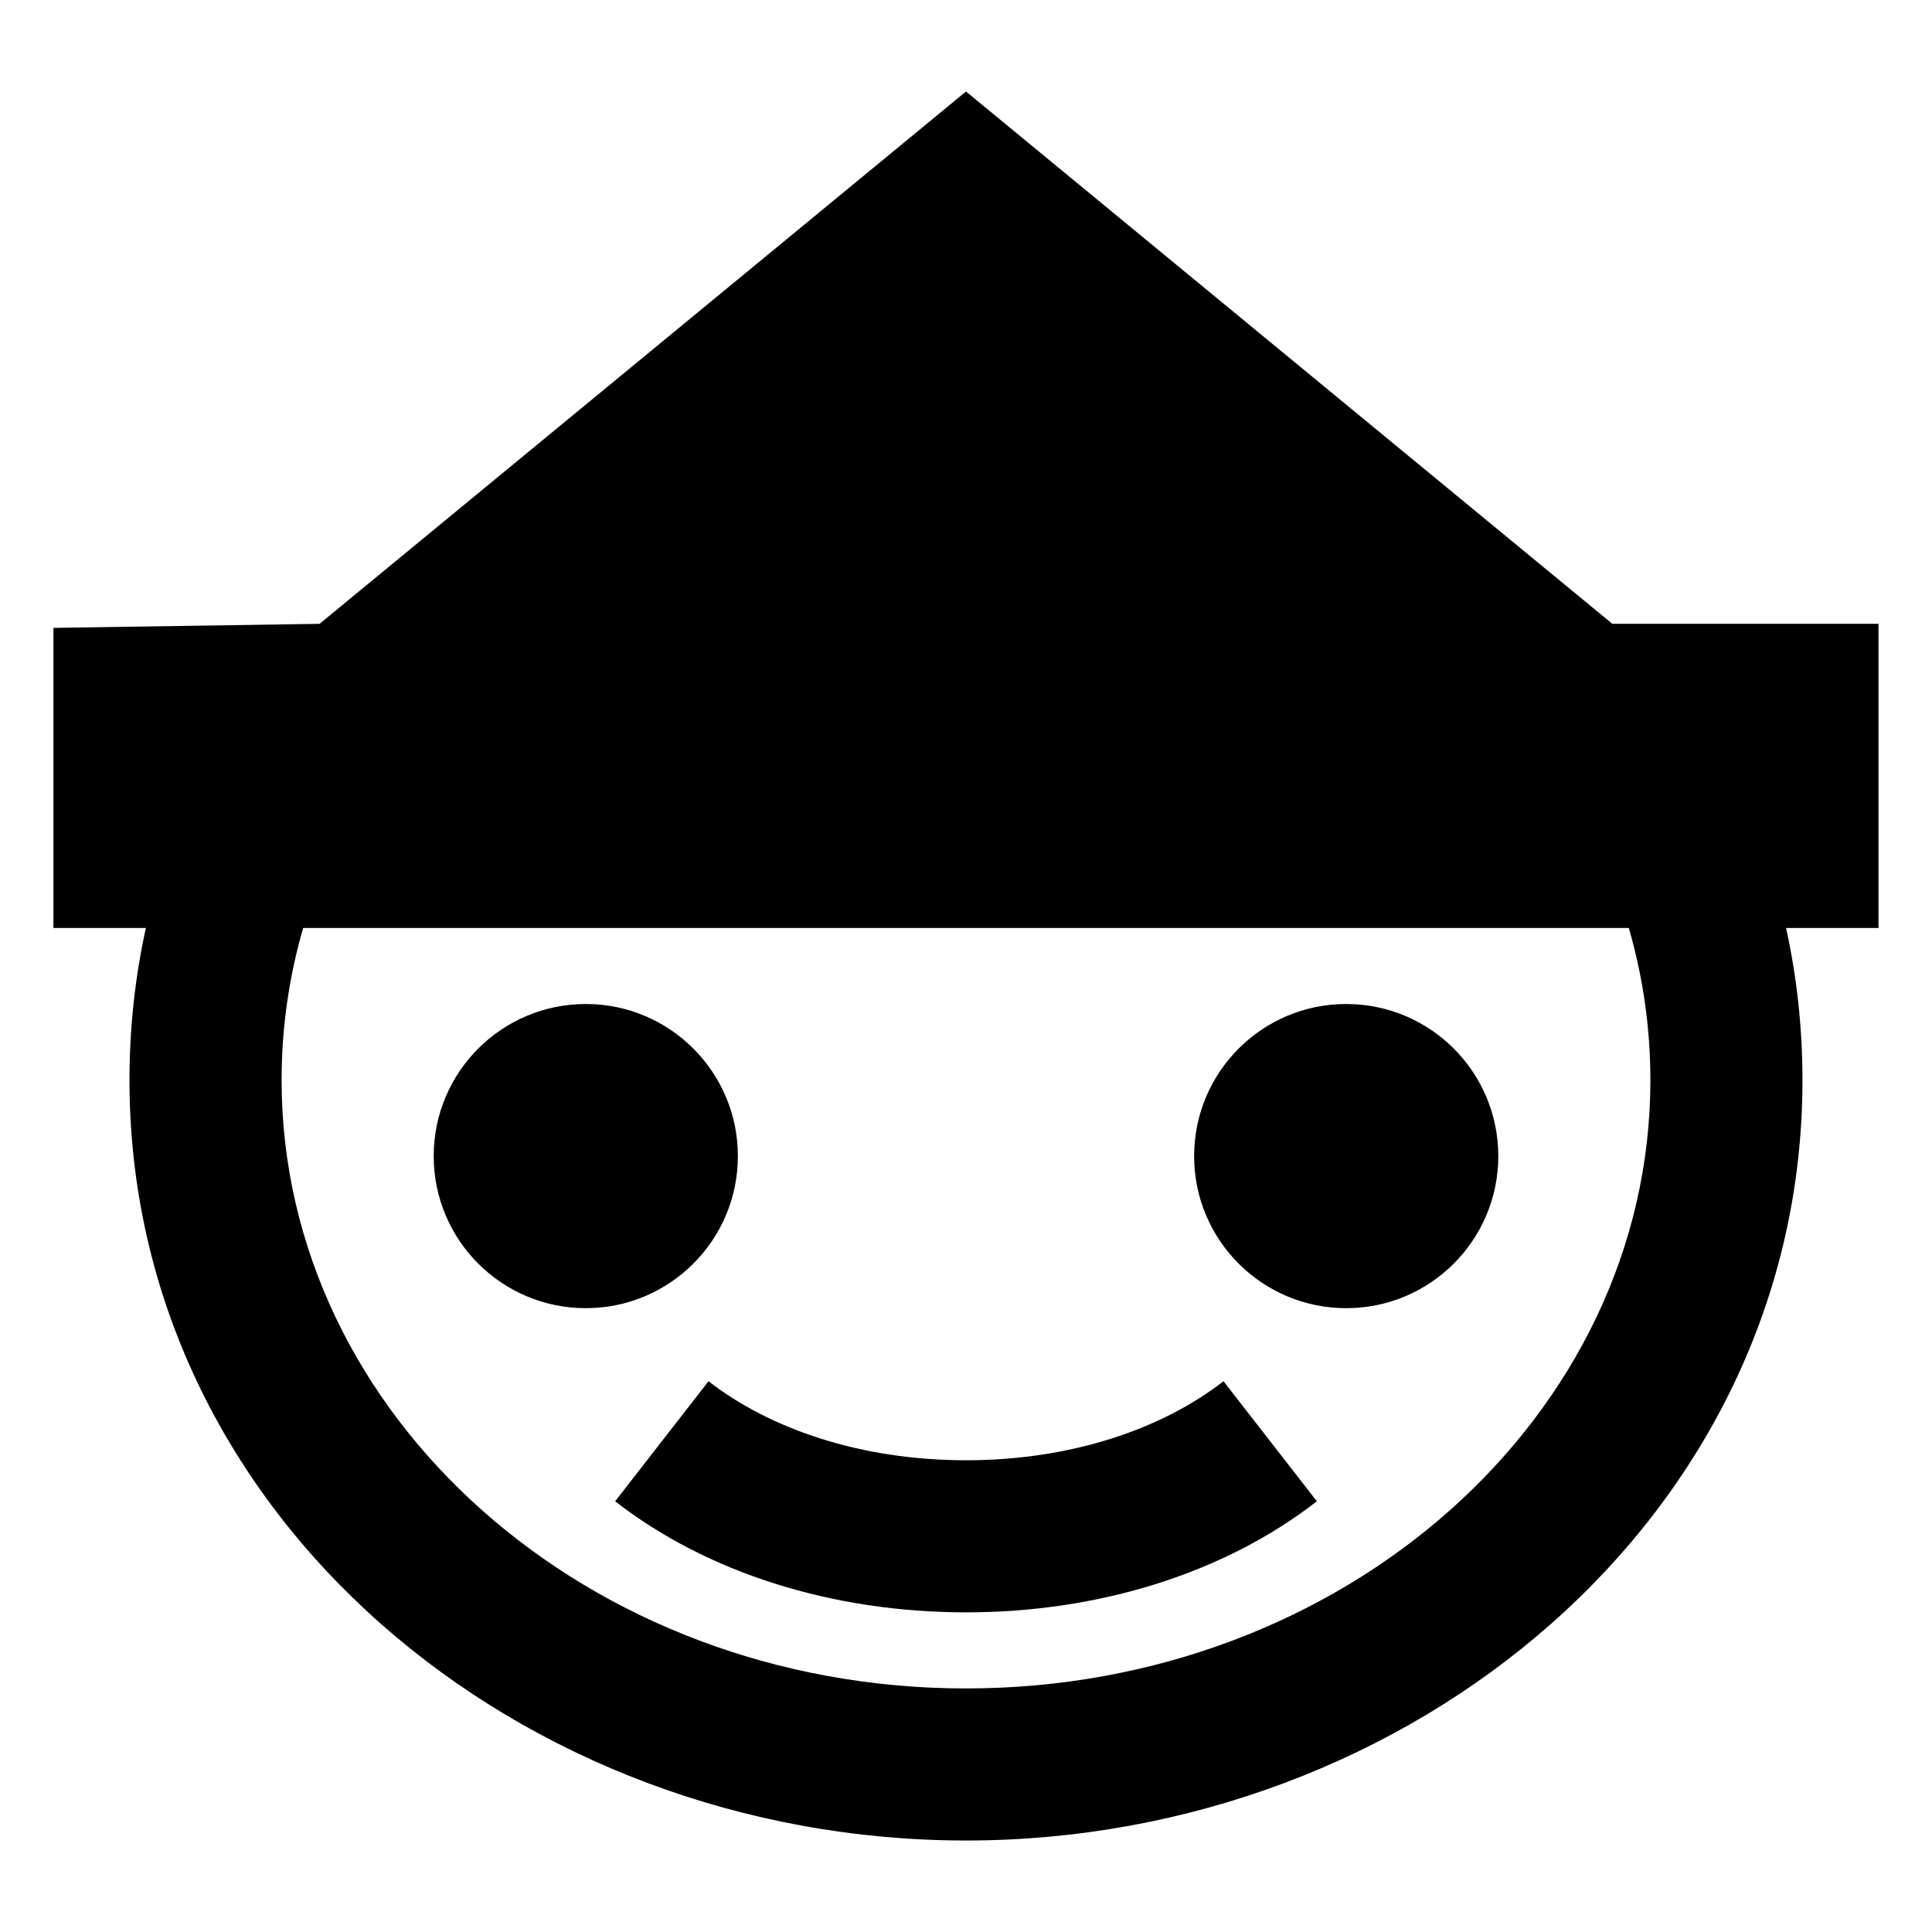
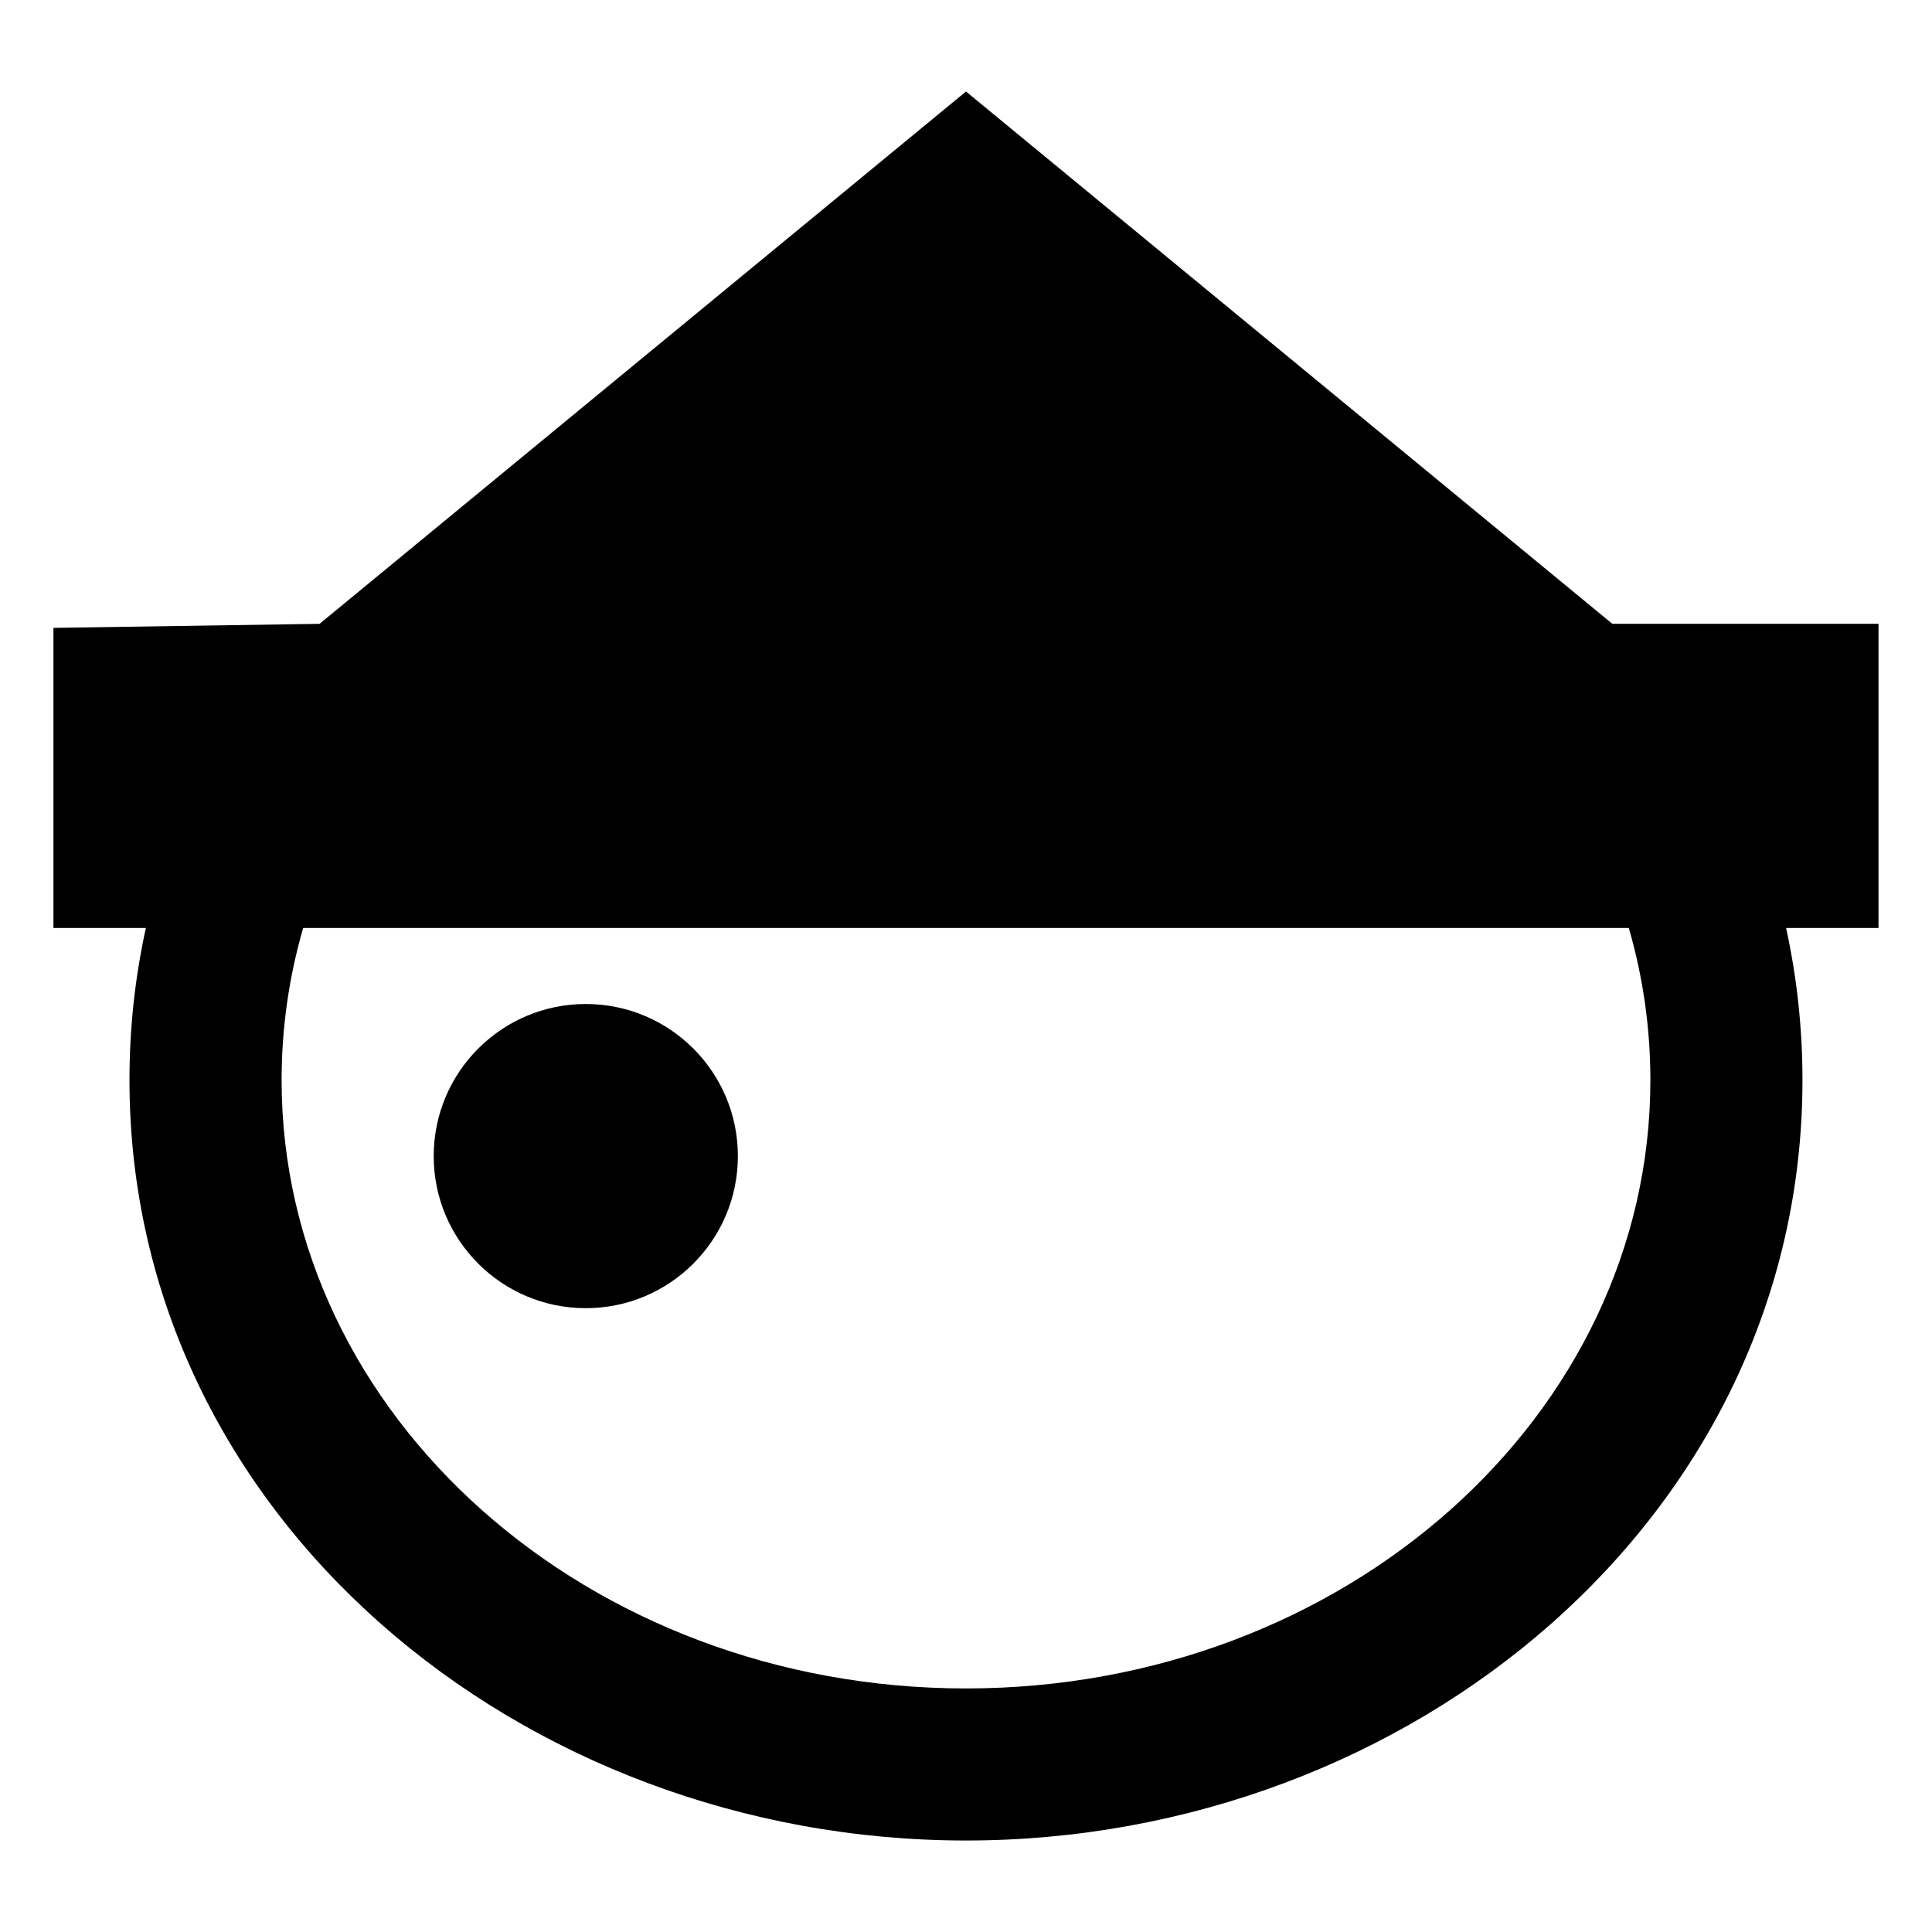
<svg xmlns="http://www.w3.org/2000/svg" fill="#000000" width="800px" height="800px" version="1.1" viewBox="144 144 512 512">
  <g>
    <path d="m400 168.25 171.29 141.07h70.535v80.609h-24.496c2.844 12.941 4.344 26.406 4.344 40.305 0 115.63-103.84 201.52-221.68 201.52-117.84 0-221.68-85.895-221.68-201.52 0-13.898 1.5-27.363 4.344-40.305h-24.496v-79.535l70.531-1.074zm-175.66 221.68c-3.731 12.883-5.711 26.387-5.711 40.305 0 89.039 81.203 161.22 181.37 161.22s181.37-72.18 181.37-161.22c0-13.918-1.984-27.422-5.715-40.305z" fill-rule="evenodd" />
-     <path d="m400 571.29c-35.418 0-68.582-10.461-92.98-29.434l24.742-31.816c16.281 12.66 40.371 20.945 68.238 20.945s51.953-8.285 68.238-20.945l24.742 31.816c-24.398 18.973-57.566 29.434-92.98 29.434z" fill-rule="evenodd" />
    <path d="m299.24 490.68c22.258 0 40.305-18.043 40.305-40.305 0-22.258-18.047-40.305-40.305-40.305-22.262 0-40.305 18.047-40.305 40.305 0 22.262 18.043 40.305 40.305 40.305z" />
-     <path d="m500.76 490.68c22.258 0 40.305-18.043 40.305-40.305 0-22.258-18.047-40.305-40.305-40.305-22.262 0-40.305 18.047-40.305 40.305 0 22.262 18.043 40.305 40.305 40.305z" />
  </g>
</svg>